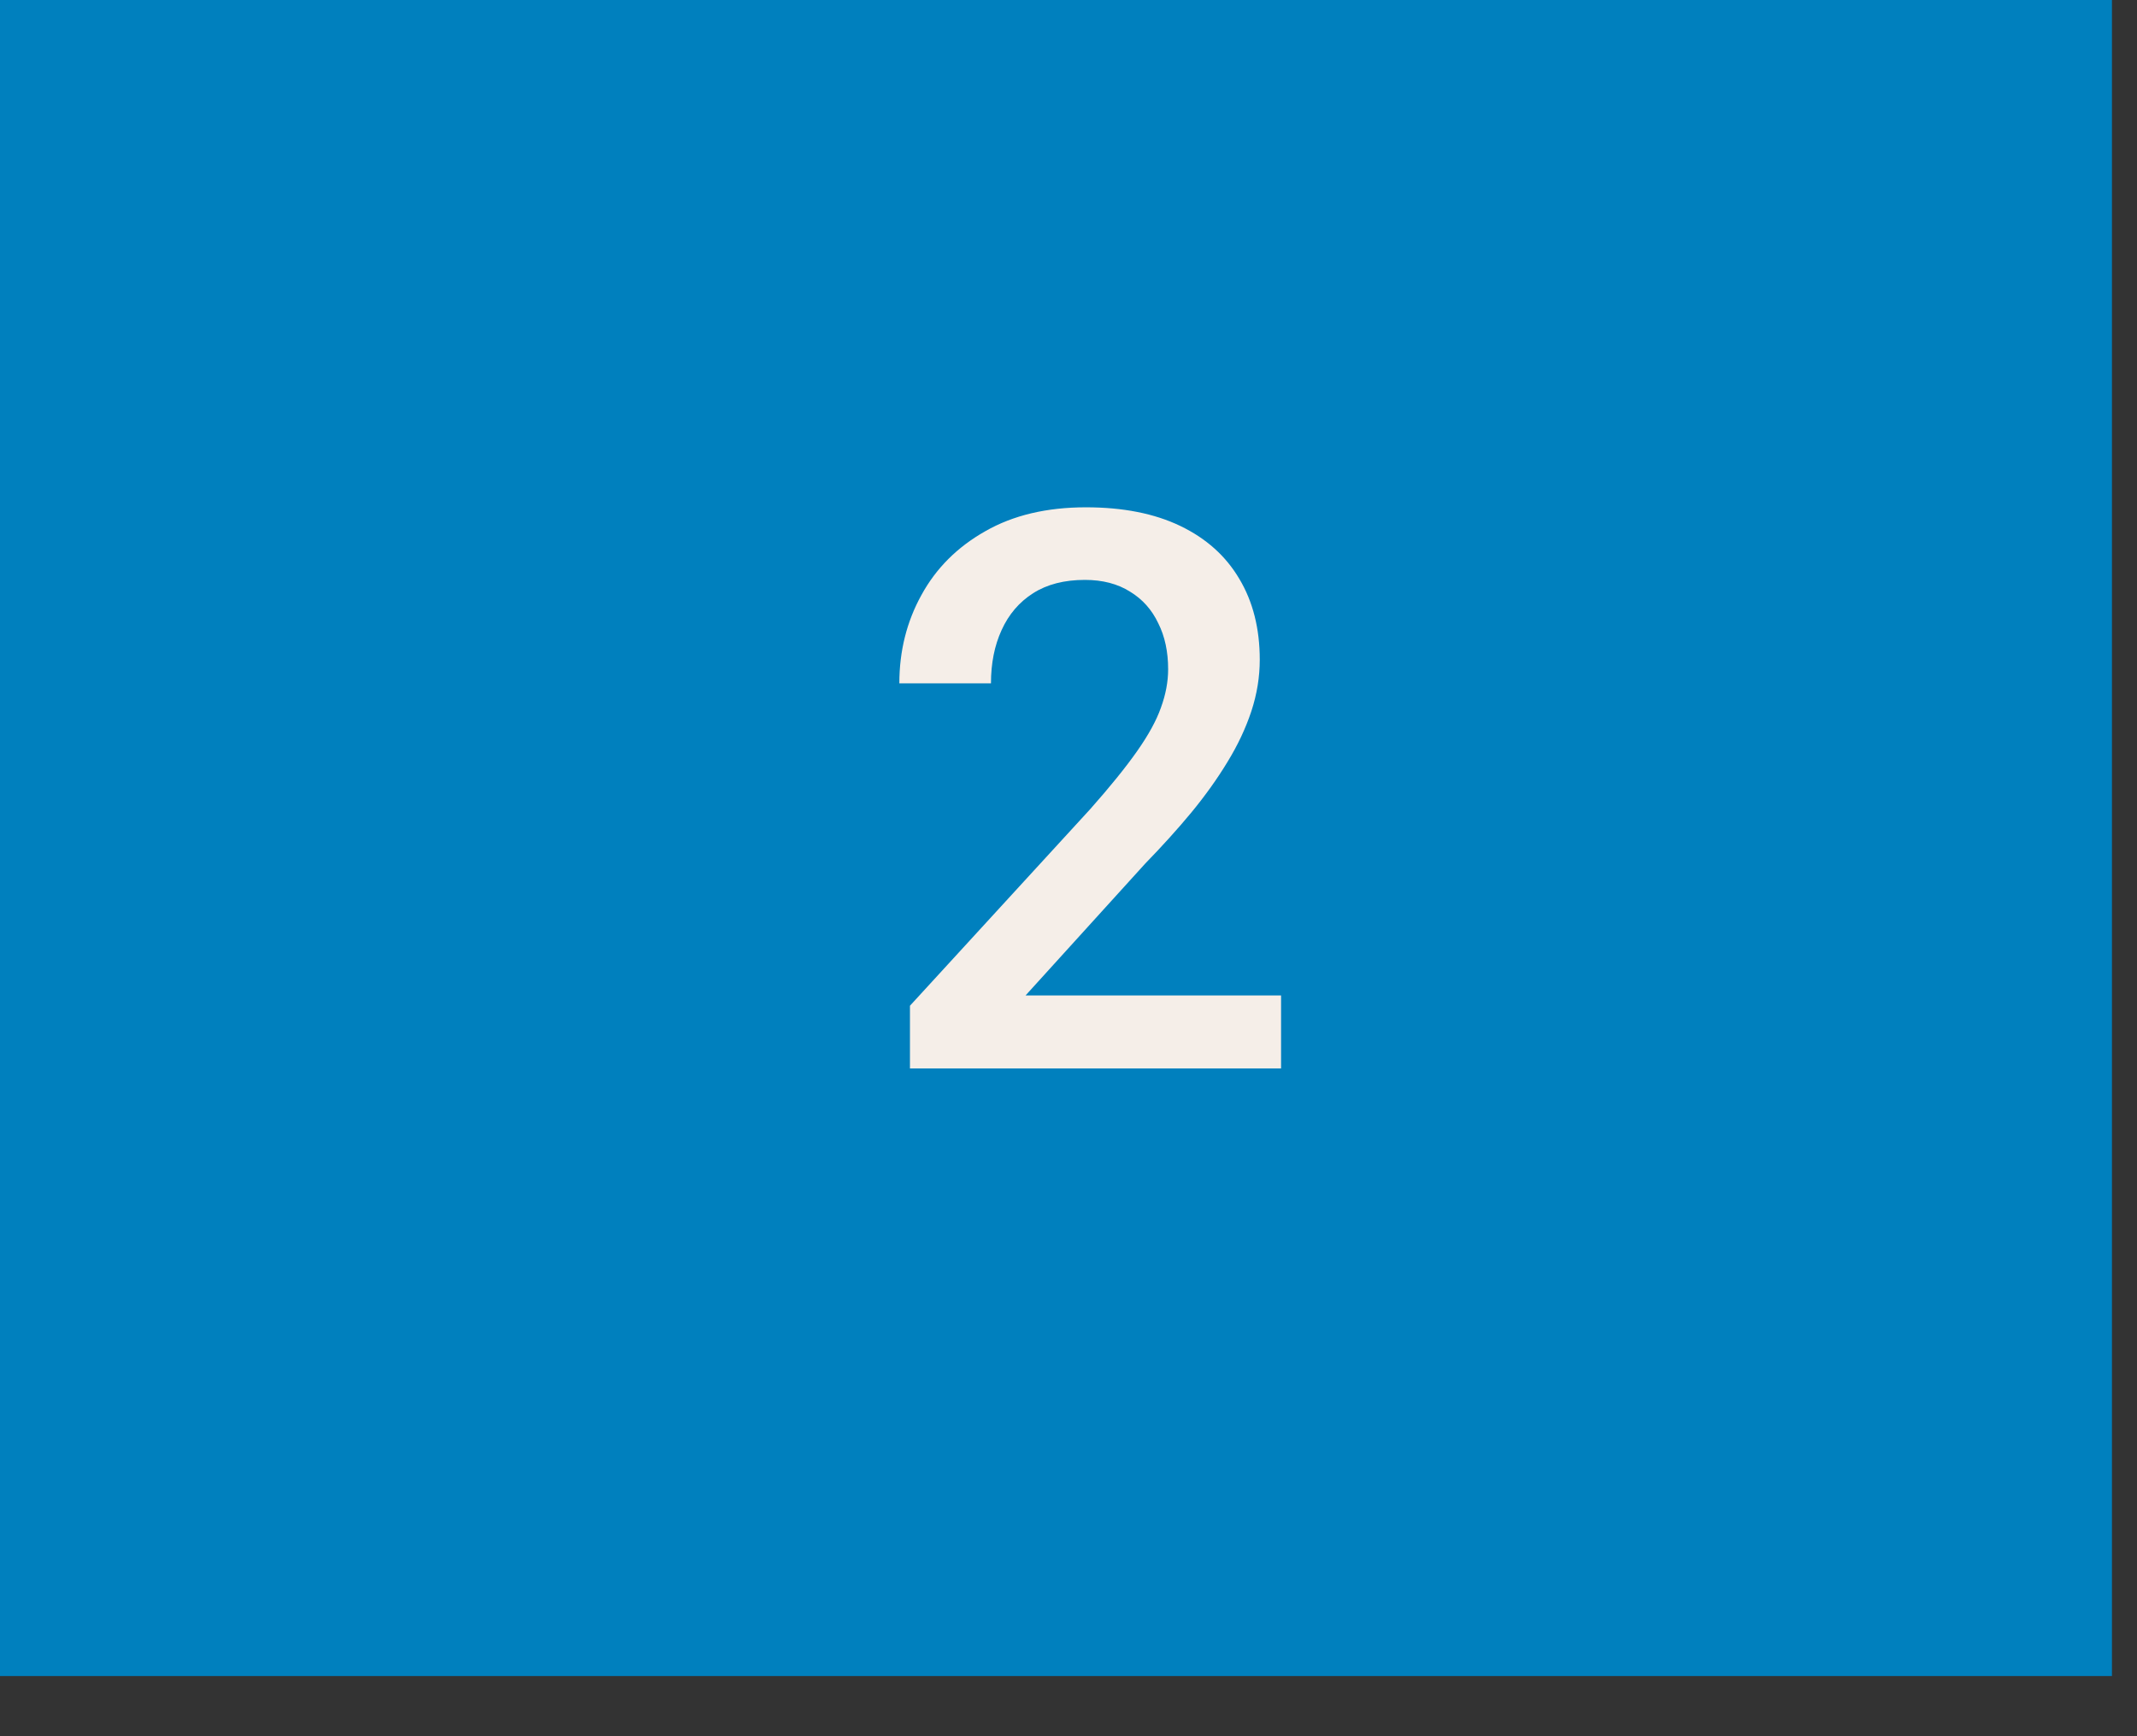
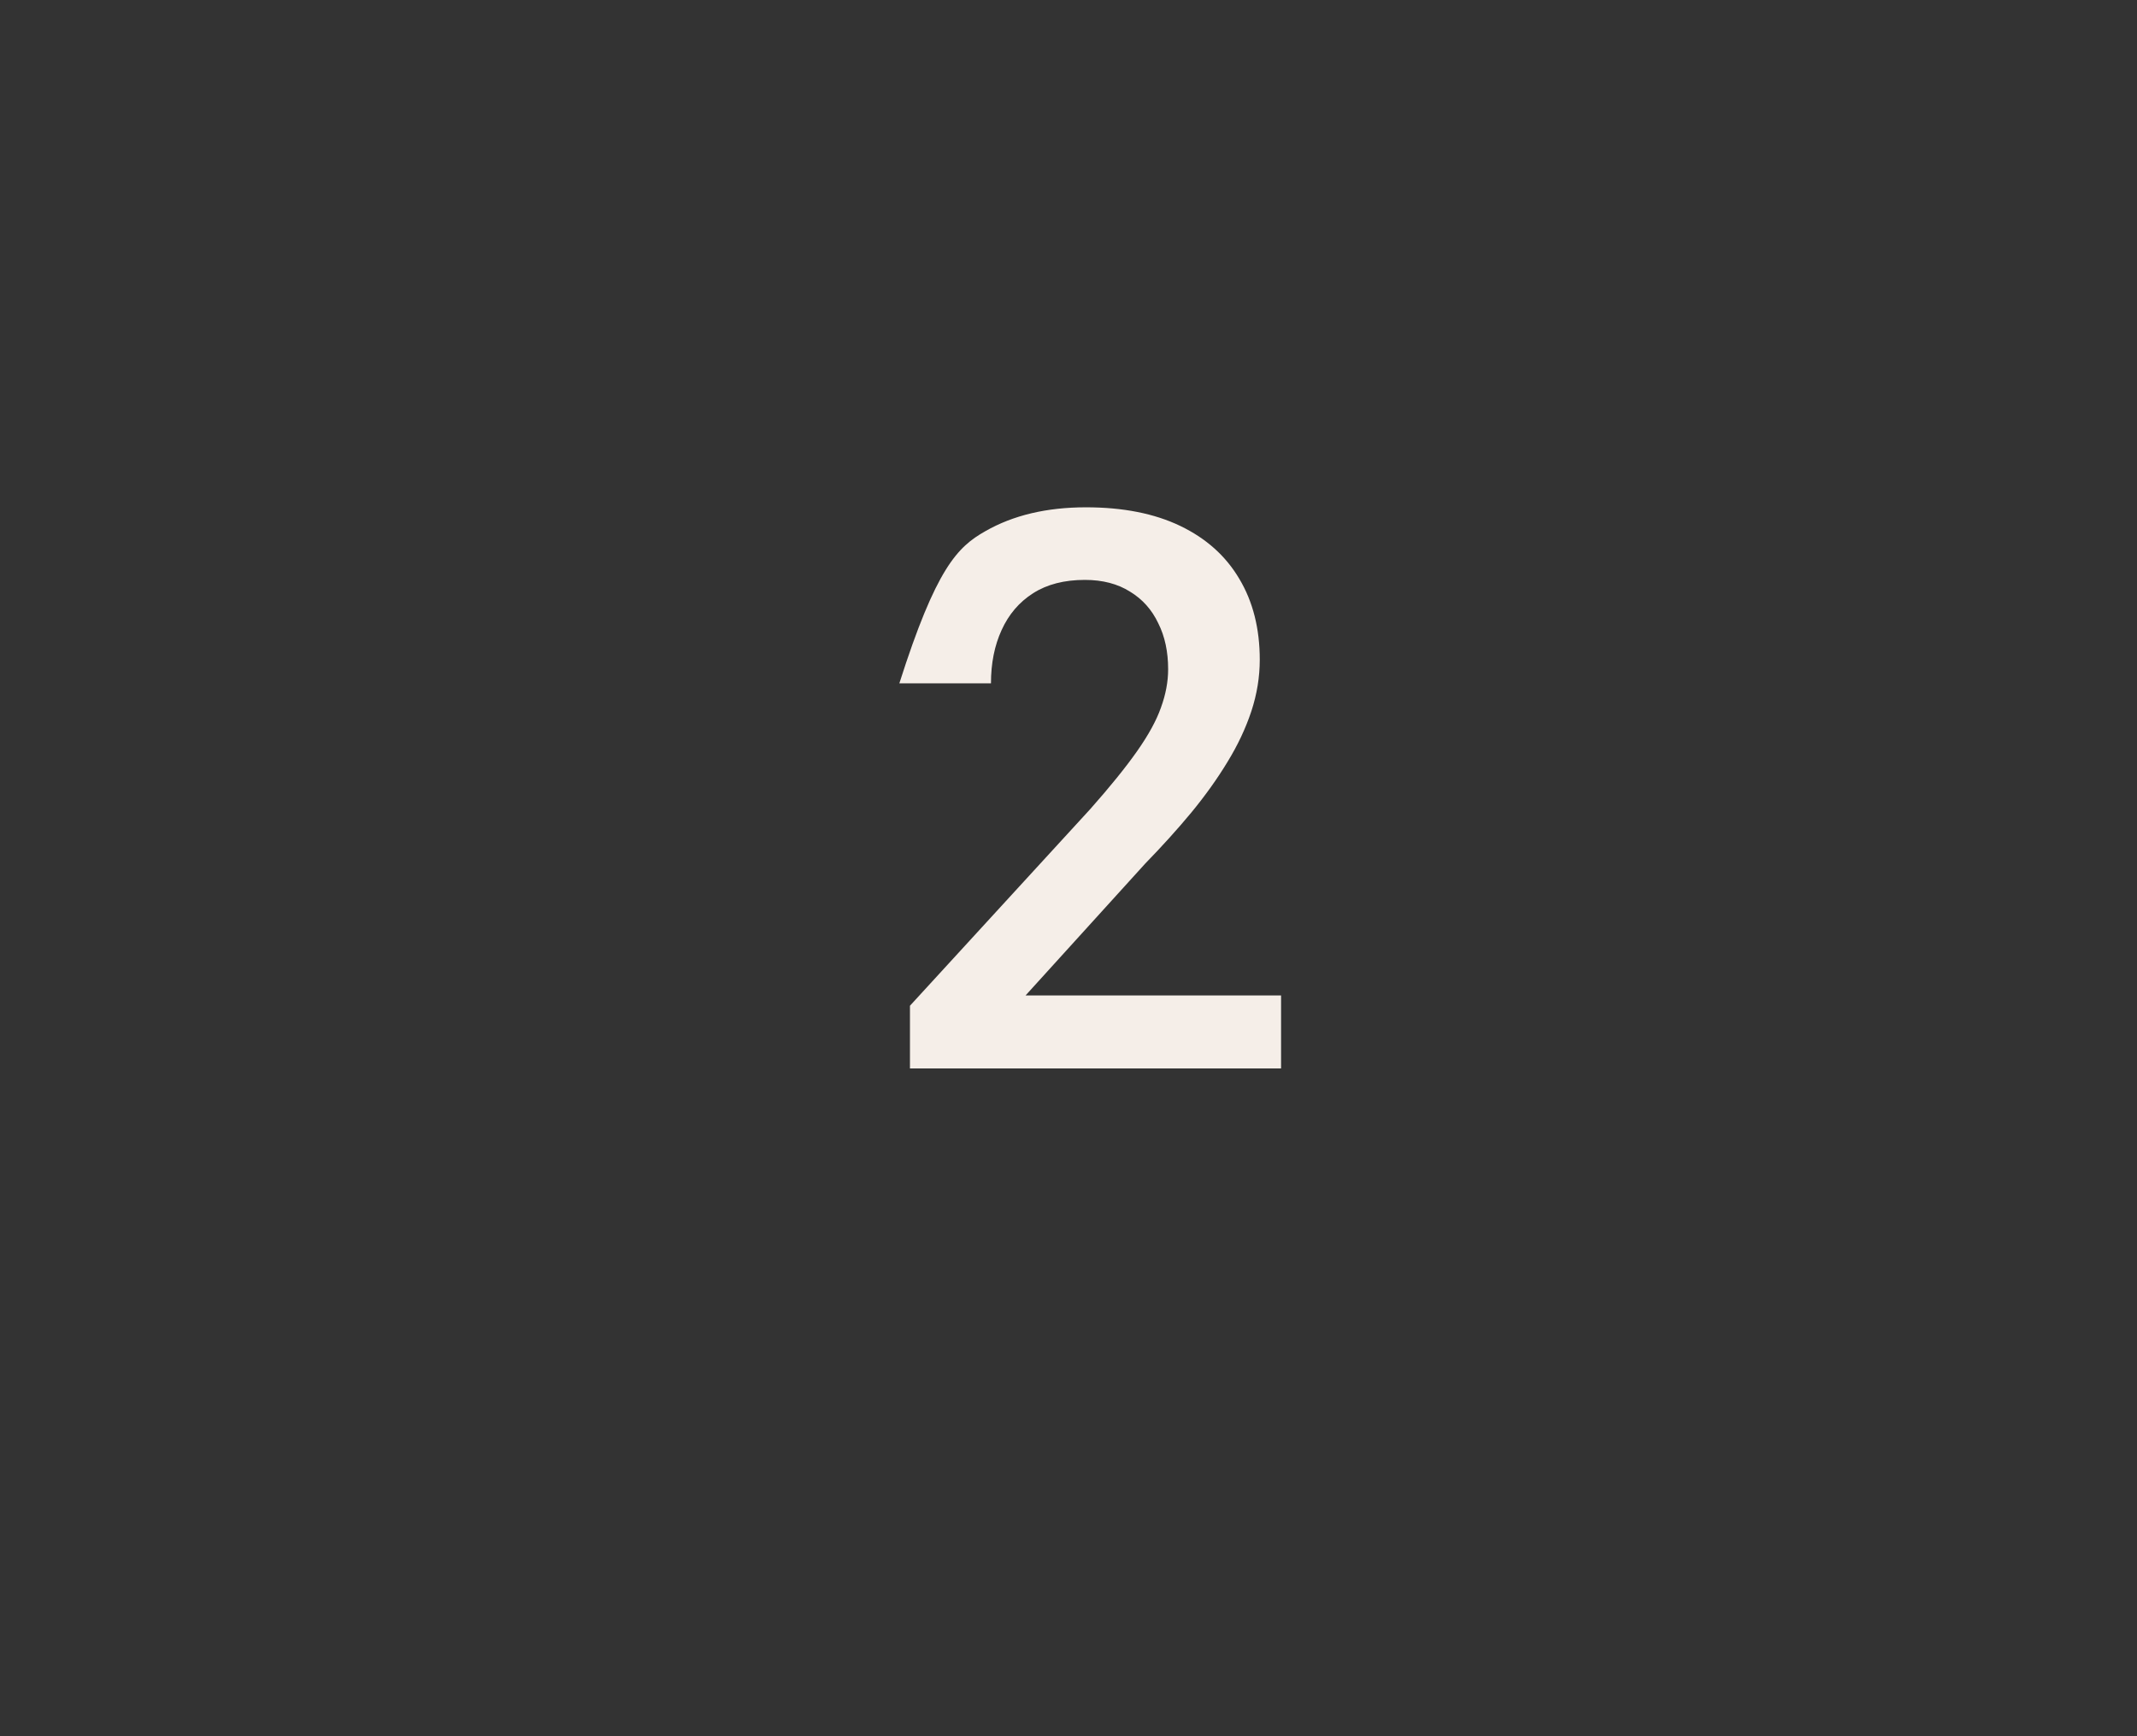
<svg xmlns="http://www.w3.org/2000/svg" width="32" height="26" viewBox="0 0 32 26" fill="none">
  <rect x="0" y="0" width="32" height="26" fill="#333333" stroke="none" />
-   <path d="M31.625 0H-9.15527e-05V25.099H31.625V0Z" fill="#0080BE" />
-   <path d="M19.183 14.907V16H13.626V15.061L16.325 12.117C16.621 11.783 16.854 11.495 17.025 11.252C17.196 11.009 17.316 10.791 17.384 10.597C17.456 10.4 17.492 10.208 17.492 10.022C17.492 9.76 17.443 9.53 17.344 9.333C17.249 9.132 17.109 8.974 16.923 8.861C16.737 8.743 16.511 8.684 16.245 8.684C15.938 8.684 15.68 8.75 15.471 8.883C15.262 9.016 15.105 9.2 14.998 9.436C14.892 9.667 14.839 9.933 14.839 10.233H13.467C13.467 9.751 13.577 9.31 13.797 8.912C14.017 8.509 14.336 8.191 14.754 7.955C15.171 7.716 15.674 7.597 16.262 7.597C16.816 7.597 17.287 7.69 17.674 7.876C18.061 8.062 18.355 8.325 18.557 8.667C18.762 9.009 18.864 9.413 18.864 9.88C18.864 10.138 18.822 10.394 18.739 10.648C18.655 10.902 18.536 11.157 18.38 11.411C18.228 11.662 18.048 11.914 17.839 12.168C17.631 12.419 17.401 12.673 17.15 12.931L15.357 14.907H19.183Z" fill="#F5EEE8" />
+   <path d="M19.183 14.907V16H13.626V15.061L16.325 12.117C16.621 11.783 16.854 11.495 17.025 11.252C17.196 11.009 17.316 10.791 17.384 10.597C17.456 10.4 17.492 10.208 17.492 10.022C17.492 9.76 17.443 9.53 17.344 9.333C17.249 9.132 17.109 8.974 16.923 8.861C16.737 8.743 16.511 8.684 16.245 8.684C15.938 8.684 15.68 8.75 15.471 8.883C15.262 9.016 15.105 9.2 14.998 9.436C14.892 9.667 14.839 9.933 14.839 10.233H13.467C14.017 8.509 14.336 8.191 14.754 7.955C15.171 7.716 15.674 7.597 16.262 7.597C16.816 7.597 17.287 7.69 17.674 7.876C18.061 8.062 18.355 8.325 18.557 8.667C18.762 9.009 18.864 9.413 18.864 9.88C18.864 10.138 18.822 10.394 18.739 10.648C18.655 10.902 18.536 11.157 18.38 11.411C18.228 11.662 18.048 11.914 17.839 12.168C17.631 12.419 17.401 12.673 17.15 12.931L15.357 14.907H19.183Z" fill="#F5EEE8" />
</svg>